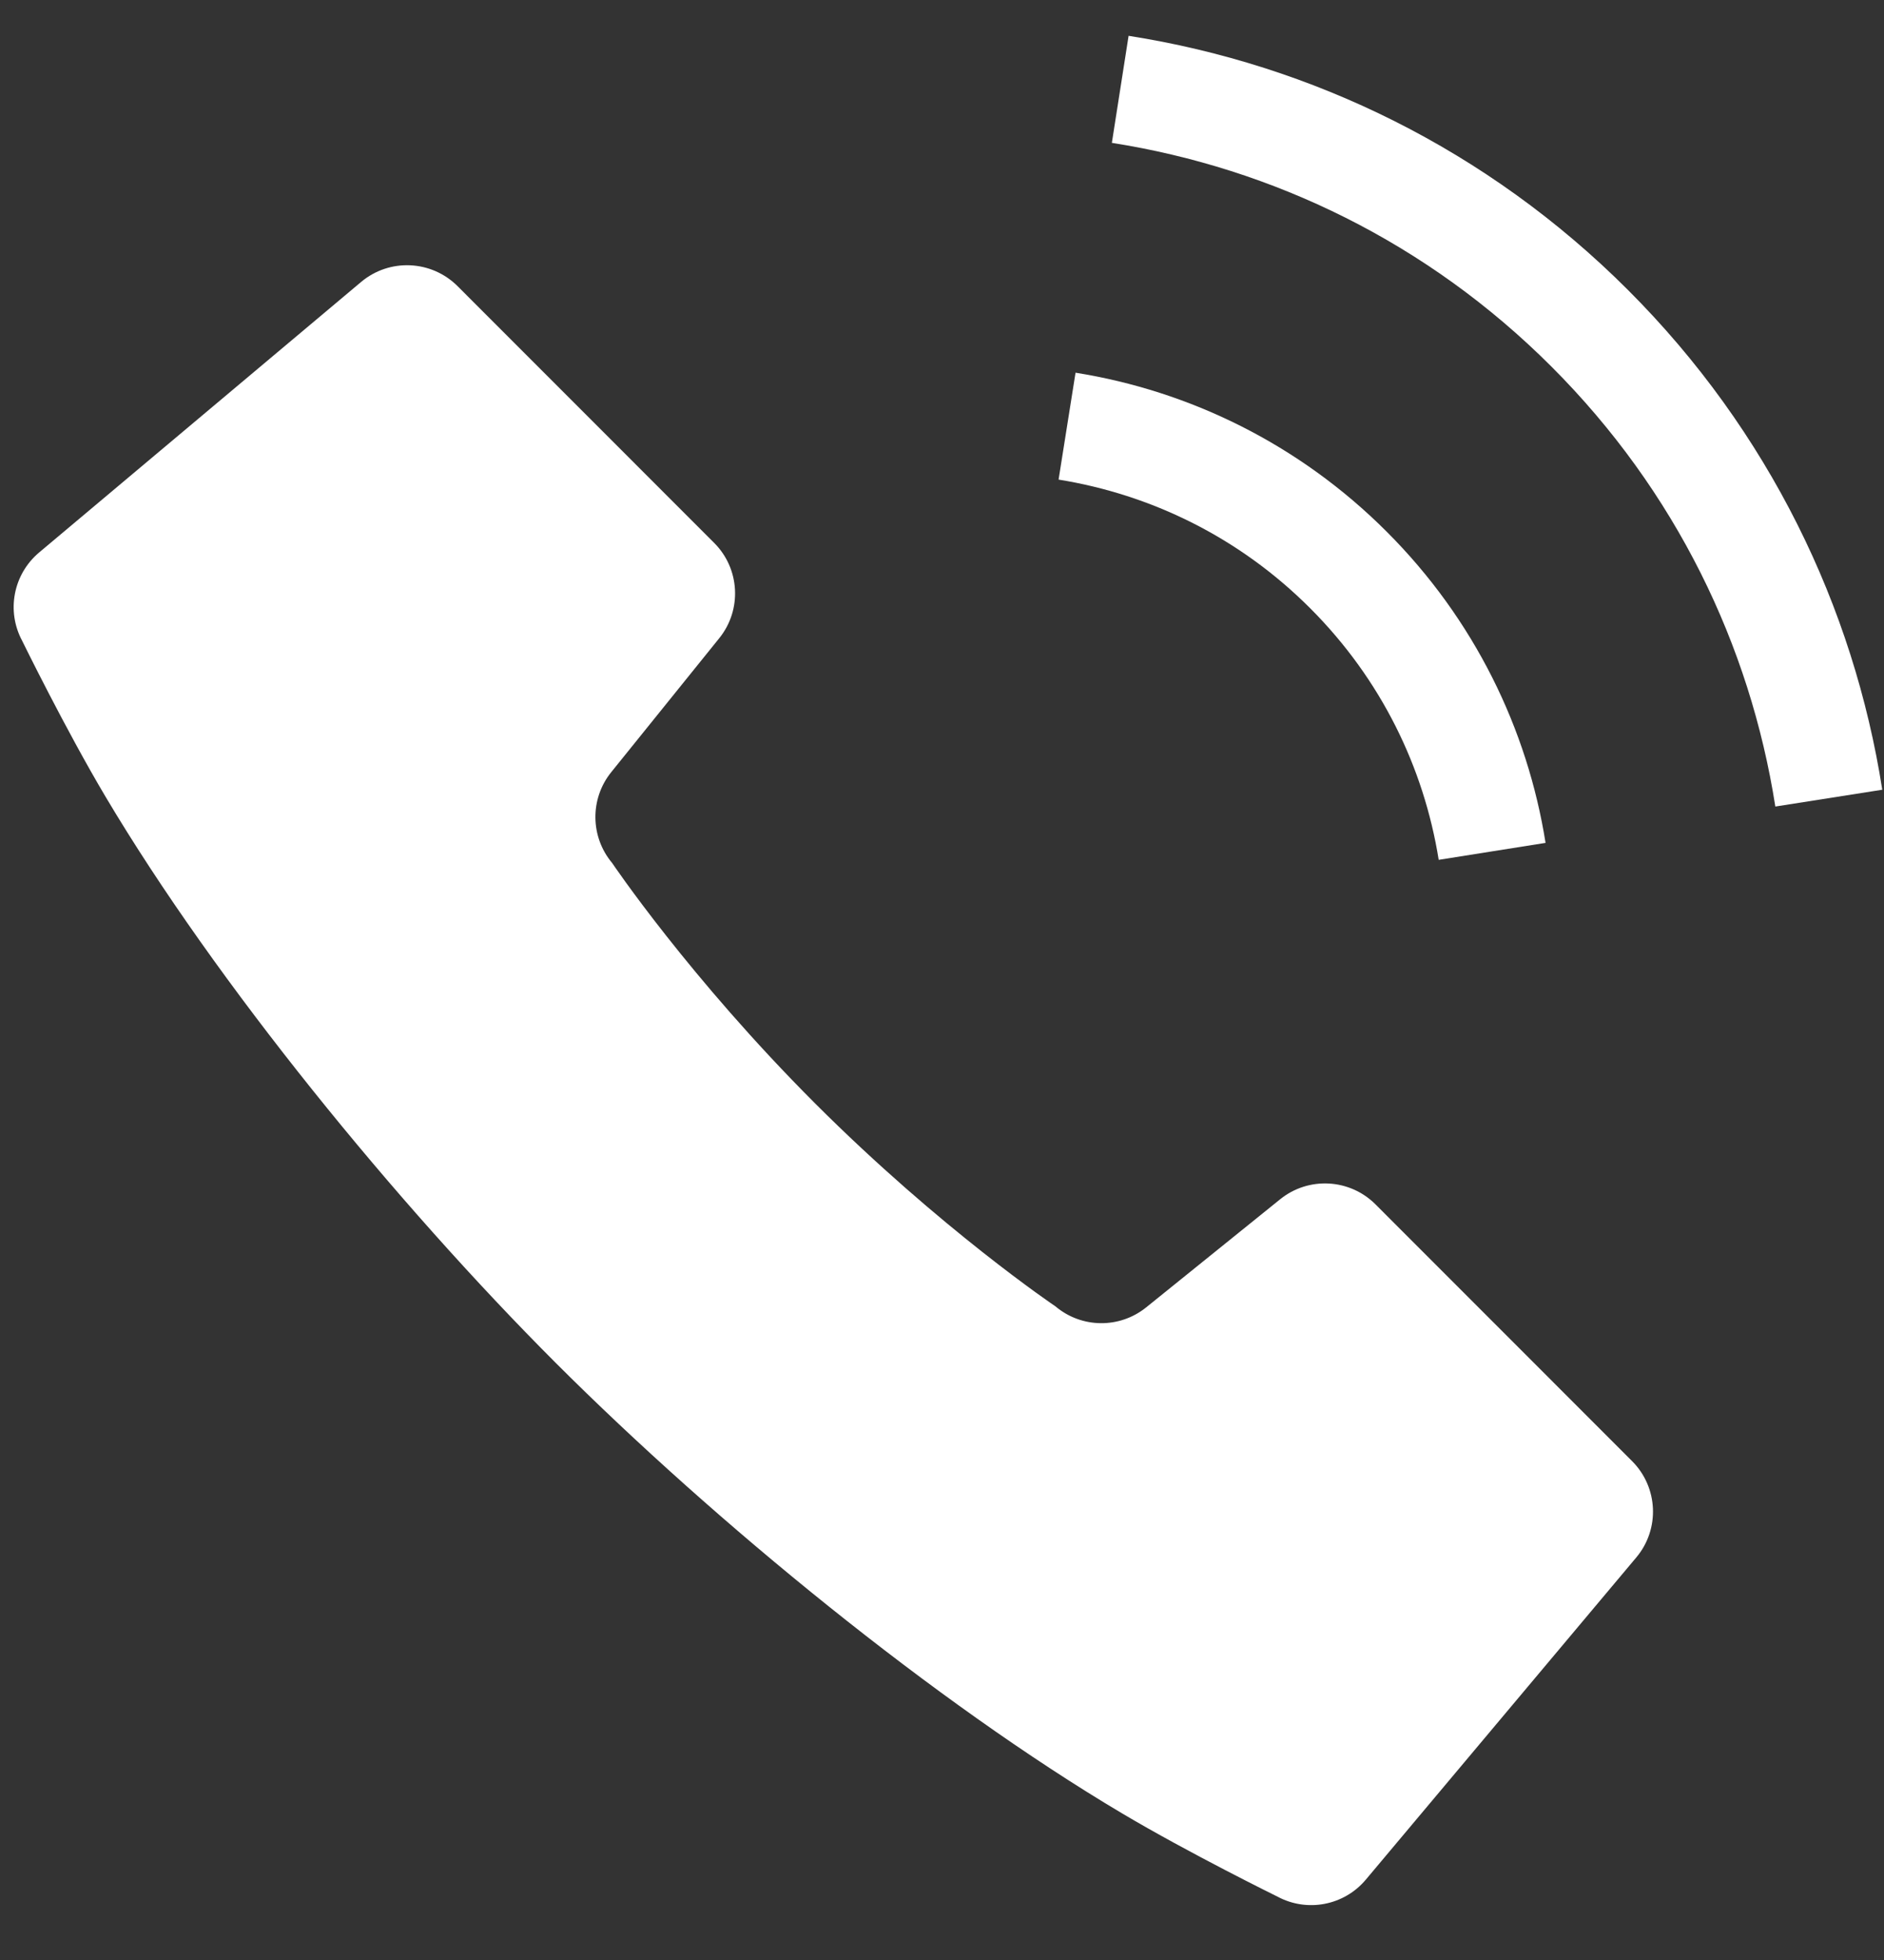
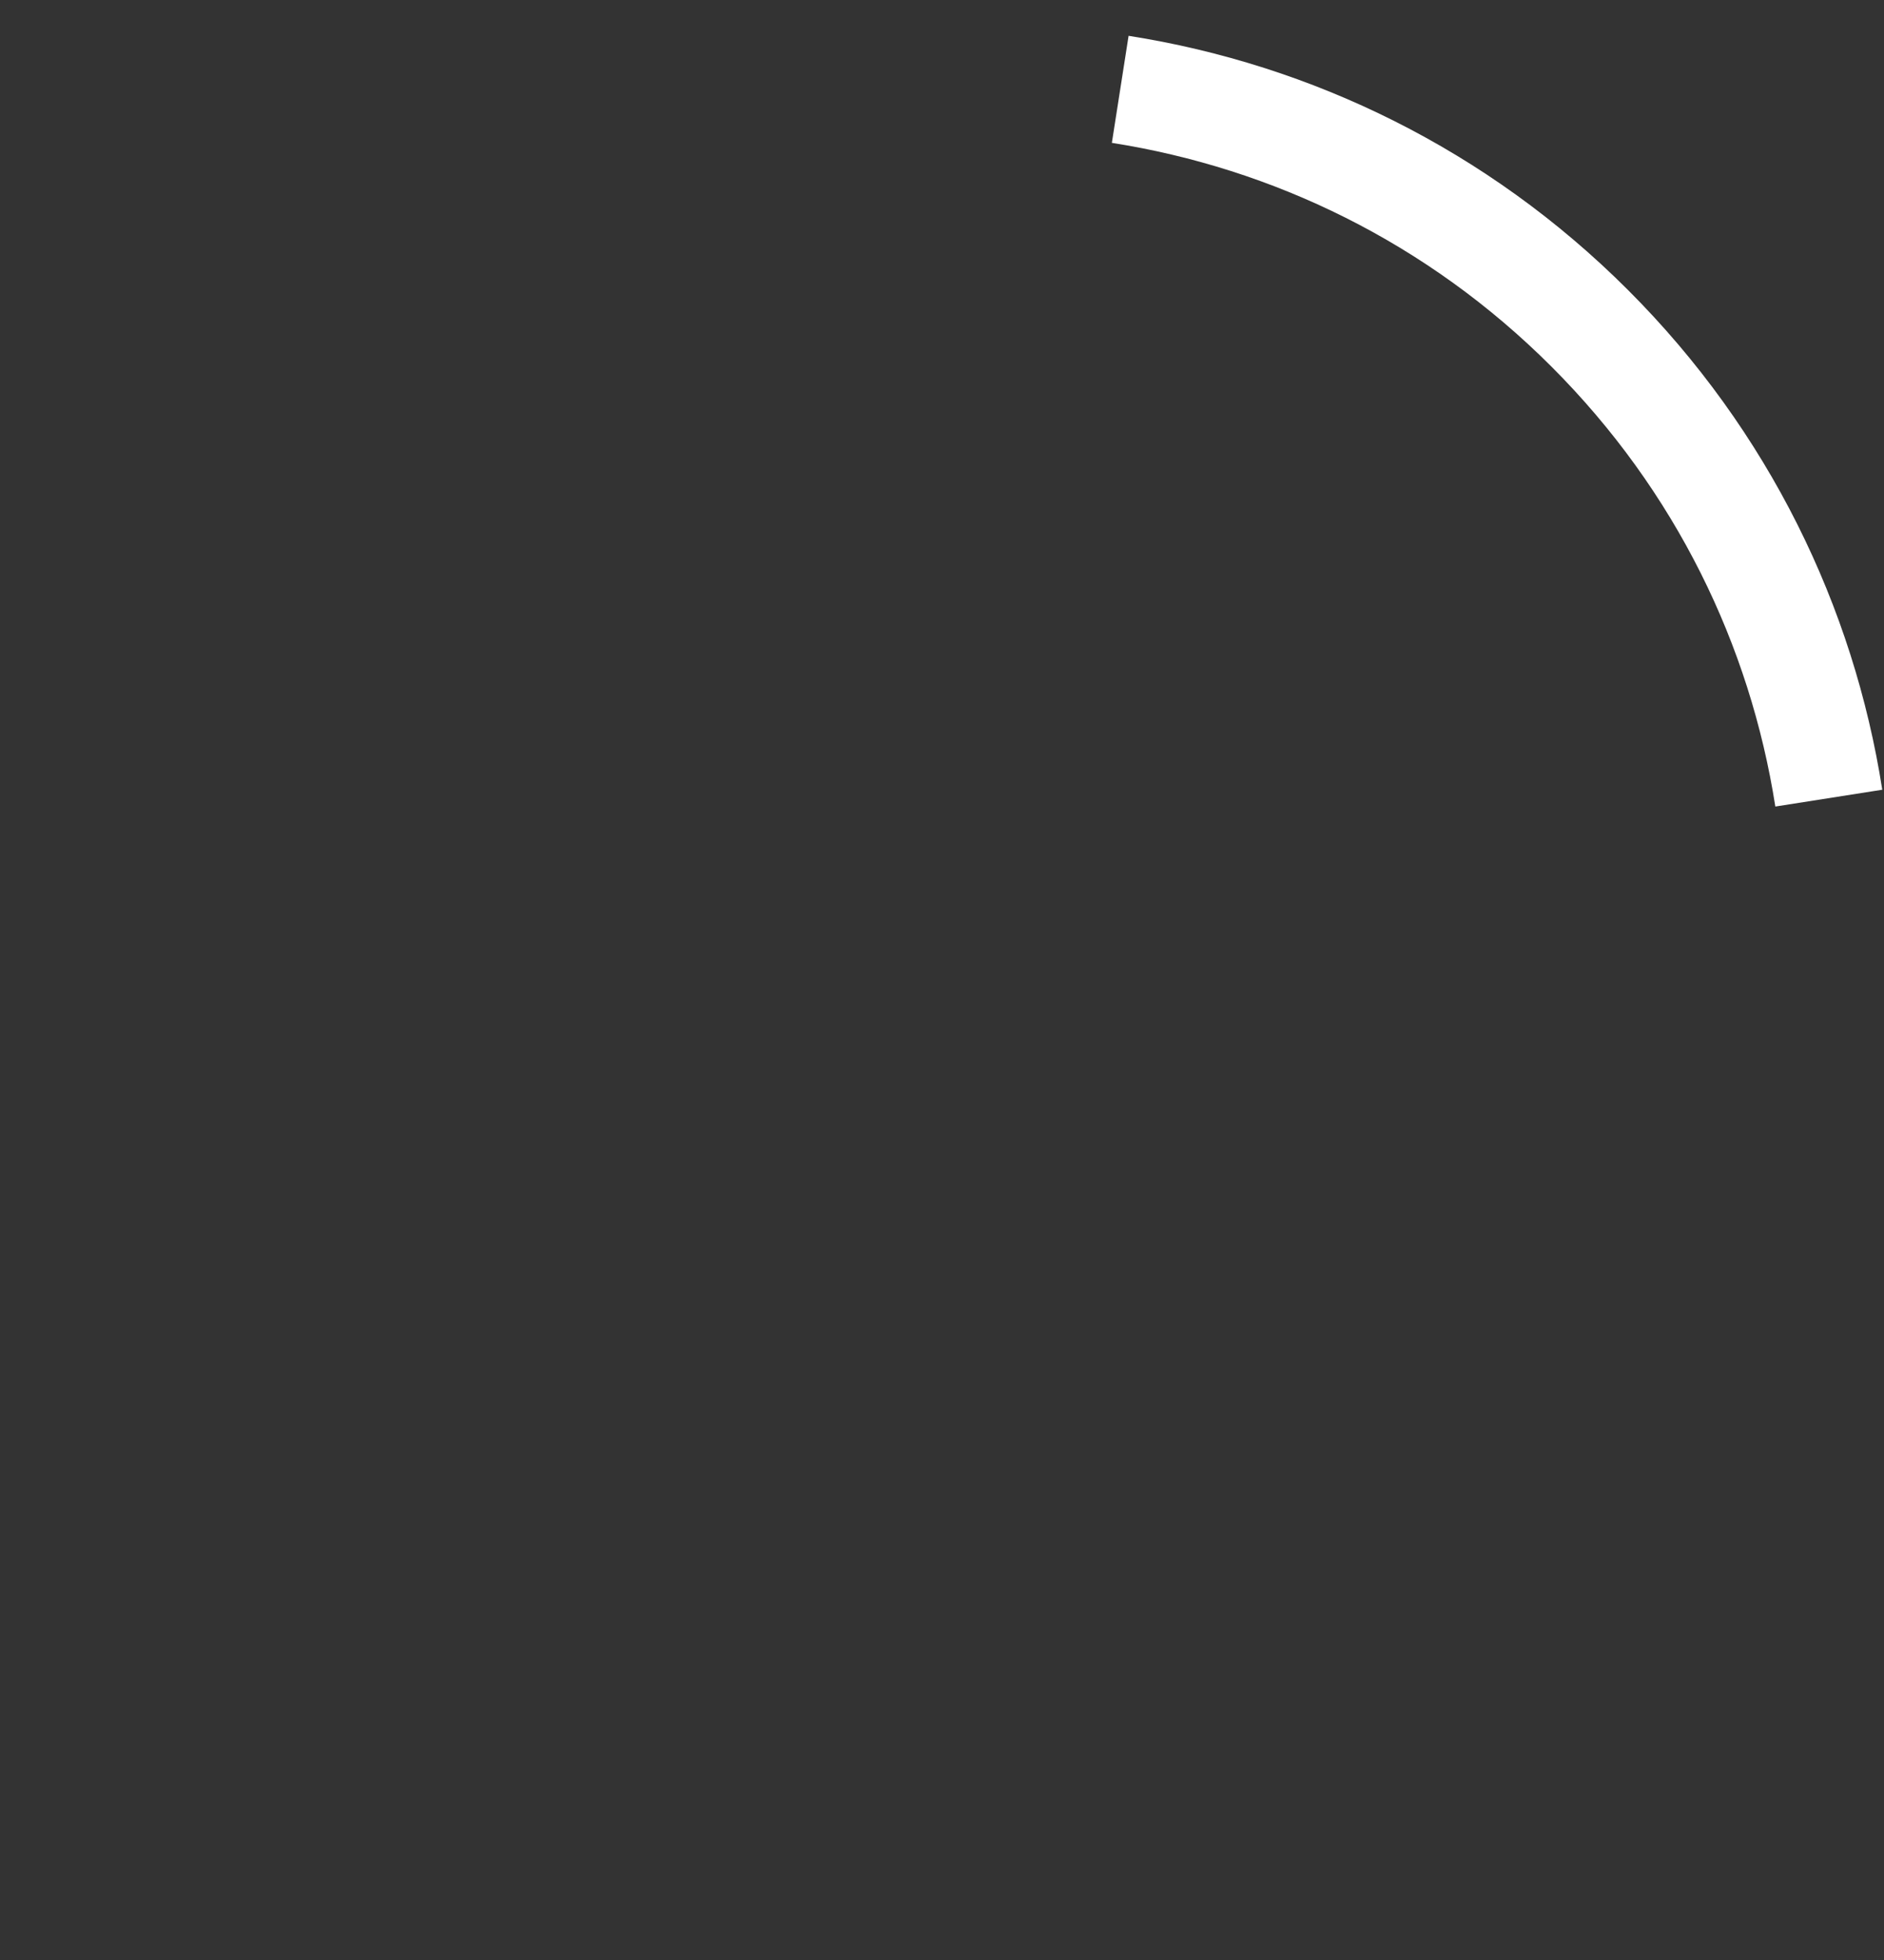
<svg xmlns="http://www.w3.org/2000/svg" width="25" height="26" viewBox="0 0 25 26" fill="none">
  <rect x="0" y="0" width="25" height="26" fill="#333333" stroke="none" />
-   <path d="M18.251 15.975C17.909 15.634 17.364 15.605 16.988 15.908L15.209 17.343C14.856 17.627 14.352 17.622 14.005 17.329C14.005 17.329 12.488 16.308 10.816 14.637C9.145 12.966 8.123 11.448 8.123 11.448C7.832 11.101 7.826 10.597 8.11 10.244L9.545 8.465C9.848 8.089 9.819 7.544 9.477 7.202L6.071 3.795C5.723 3.449 5.169 3.424 4.792 3.74L0.519 7.329C0.176 7.618 0.082 8.105 0.294 8.5C0.294 8.5 0.868 9.673 1.402 10.571C2.869 13.038 5.252 15.956 7.374 18.079C9.498 20.201 12.414 22.585 14.883 24.051C15.78 24.584 16.953 25.16 16.953 25.16C17.347 25.371 17.836 25.277 18.124 24.934L21.713 20.66C22.029 20.284 22.004 19.73 21.658 19.383L18.251 15.975Z" fill="white" />
-   <path d="M19.091 11.406L20.509 11.181C20.269 9.672 19.565 8.216 18.4 7.052C17.237 5.889 15.782 5.185 14.272 4.944L14.047 6.362C15.269 6.559 16.441 7.124 17.385 8.068C18.329 9.012 18.895 10.184 19.091 11.406Z" fill="white" />
-   <path d="M14.976 0.475L14.754 1.895C16.89 2.231 18.94 3.216 20.588 4.864C22.237 6.513 23.223 8.561 23.558 10.699L24.977 10.476C24.598 8.052 23.473 5.717 21.605 3.849C19.736 1.98 17.401 0.856 14.976 0.475Z" fill="white" />
+   <path d="M14.976 0.475L14.754 1.895C16.89 2.231 18.94 3.216 20.588 4.864C22.237 6.513 23.223 8.561 23.558 10.699L24.977 10.476C24.598 8.052 23.473 5.717 21.605 3.849C19.736 1.98 17.401 0.856 14.976 0.475" fill="white" />
</svg>